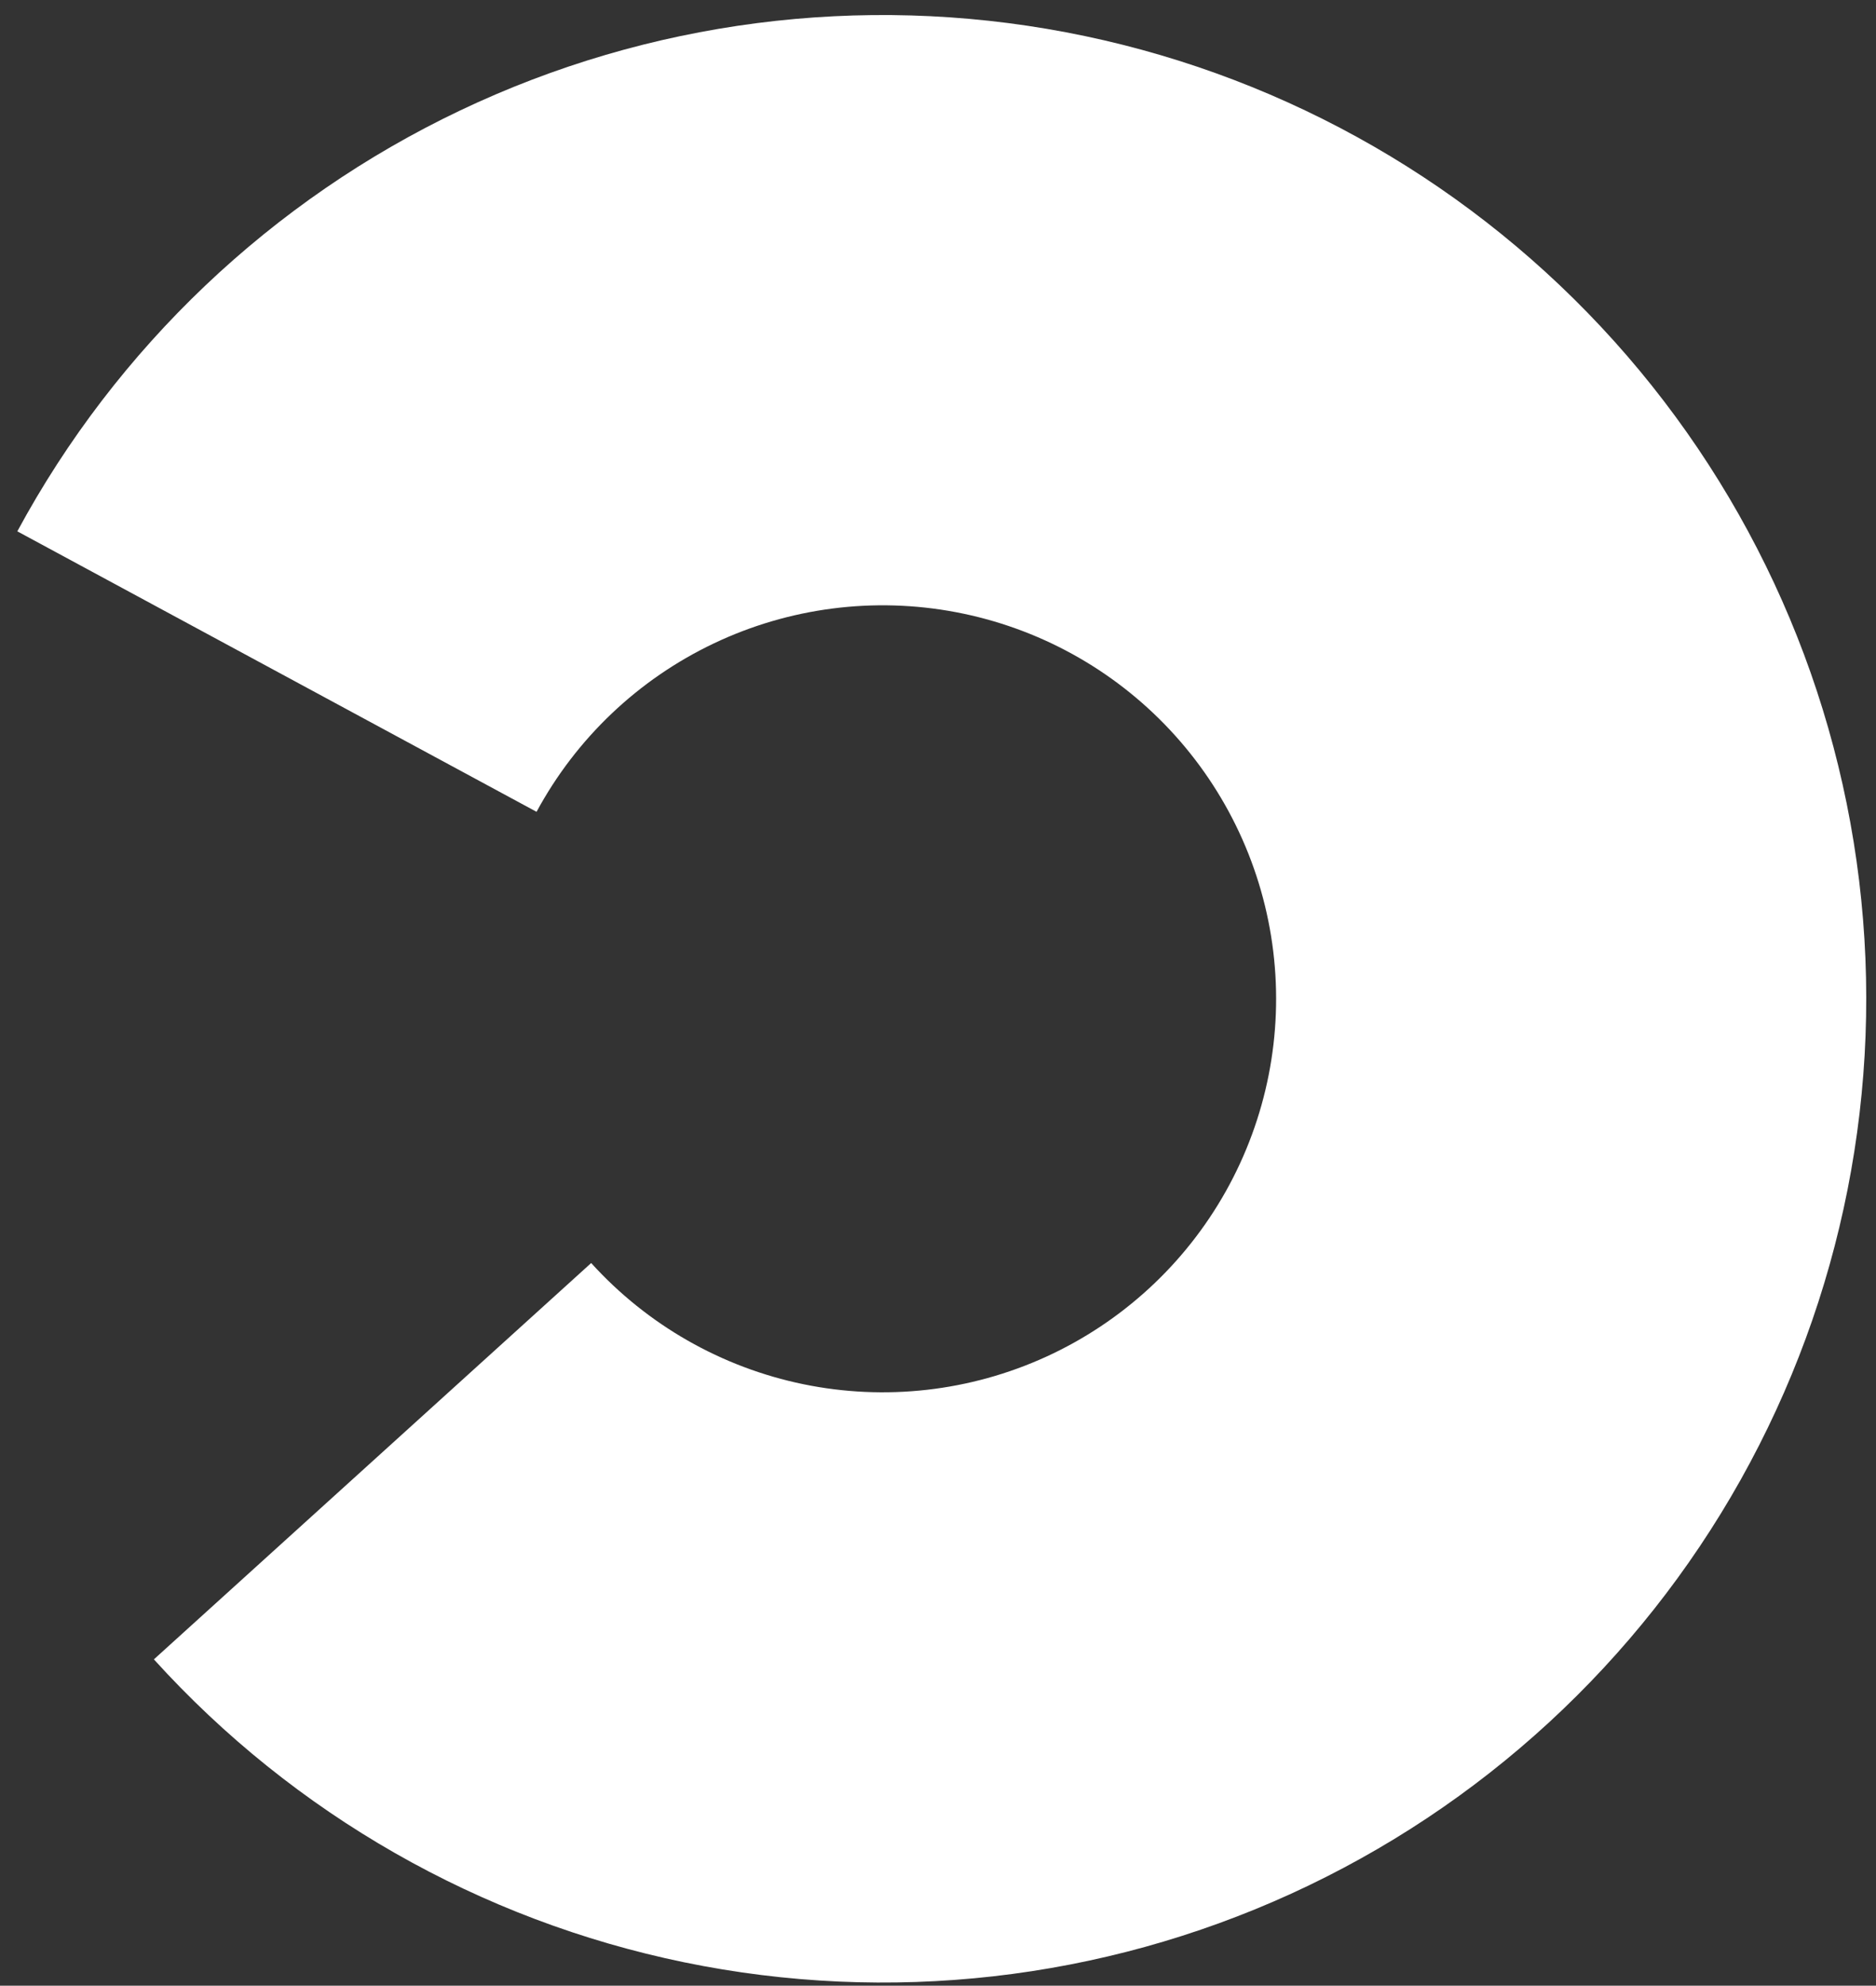
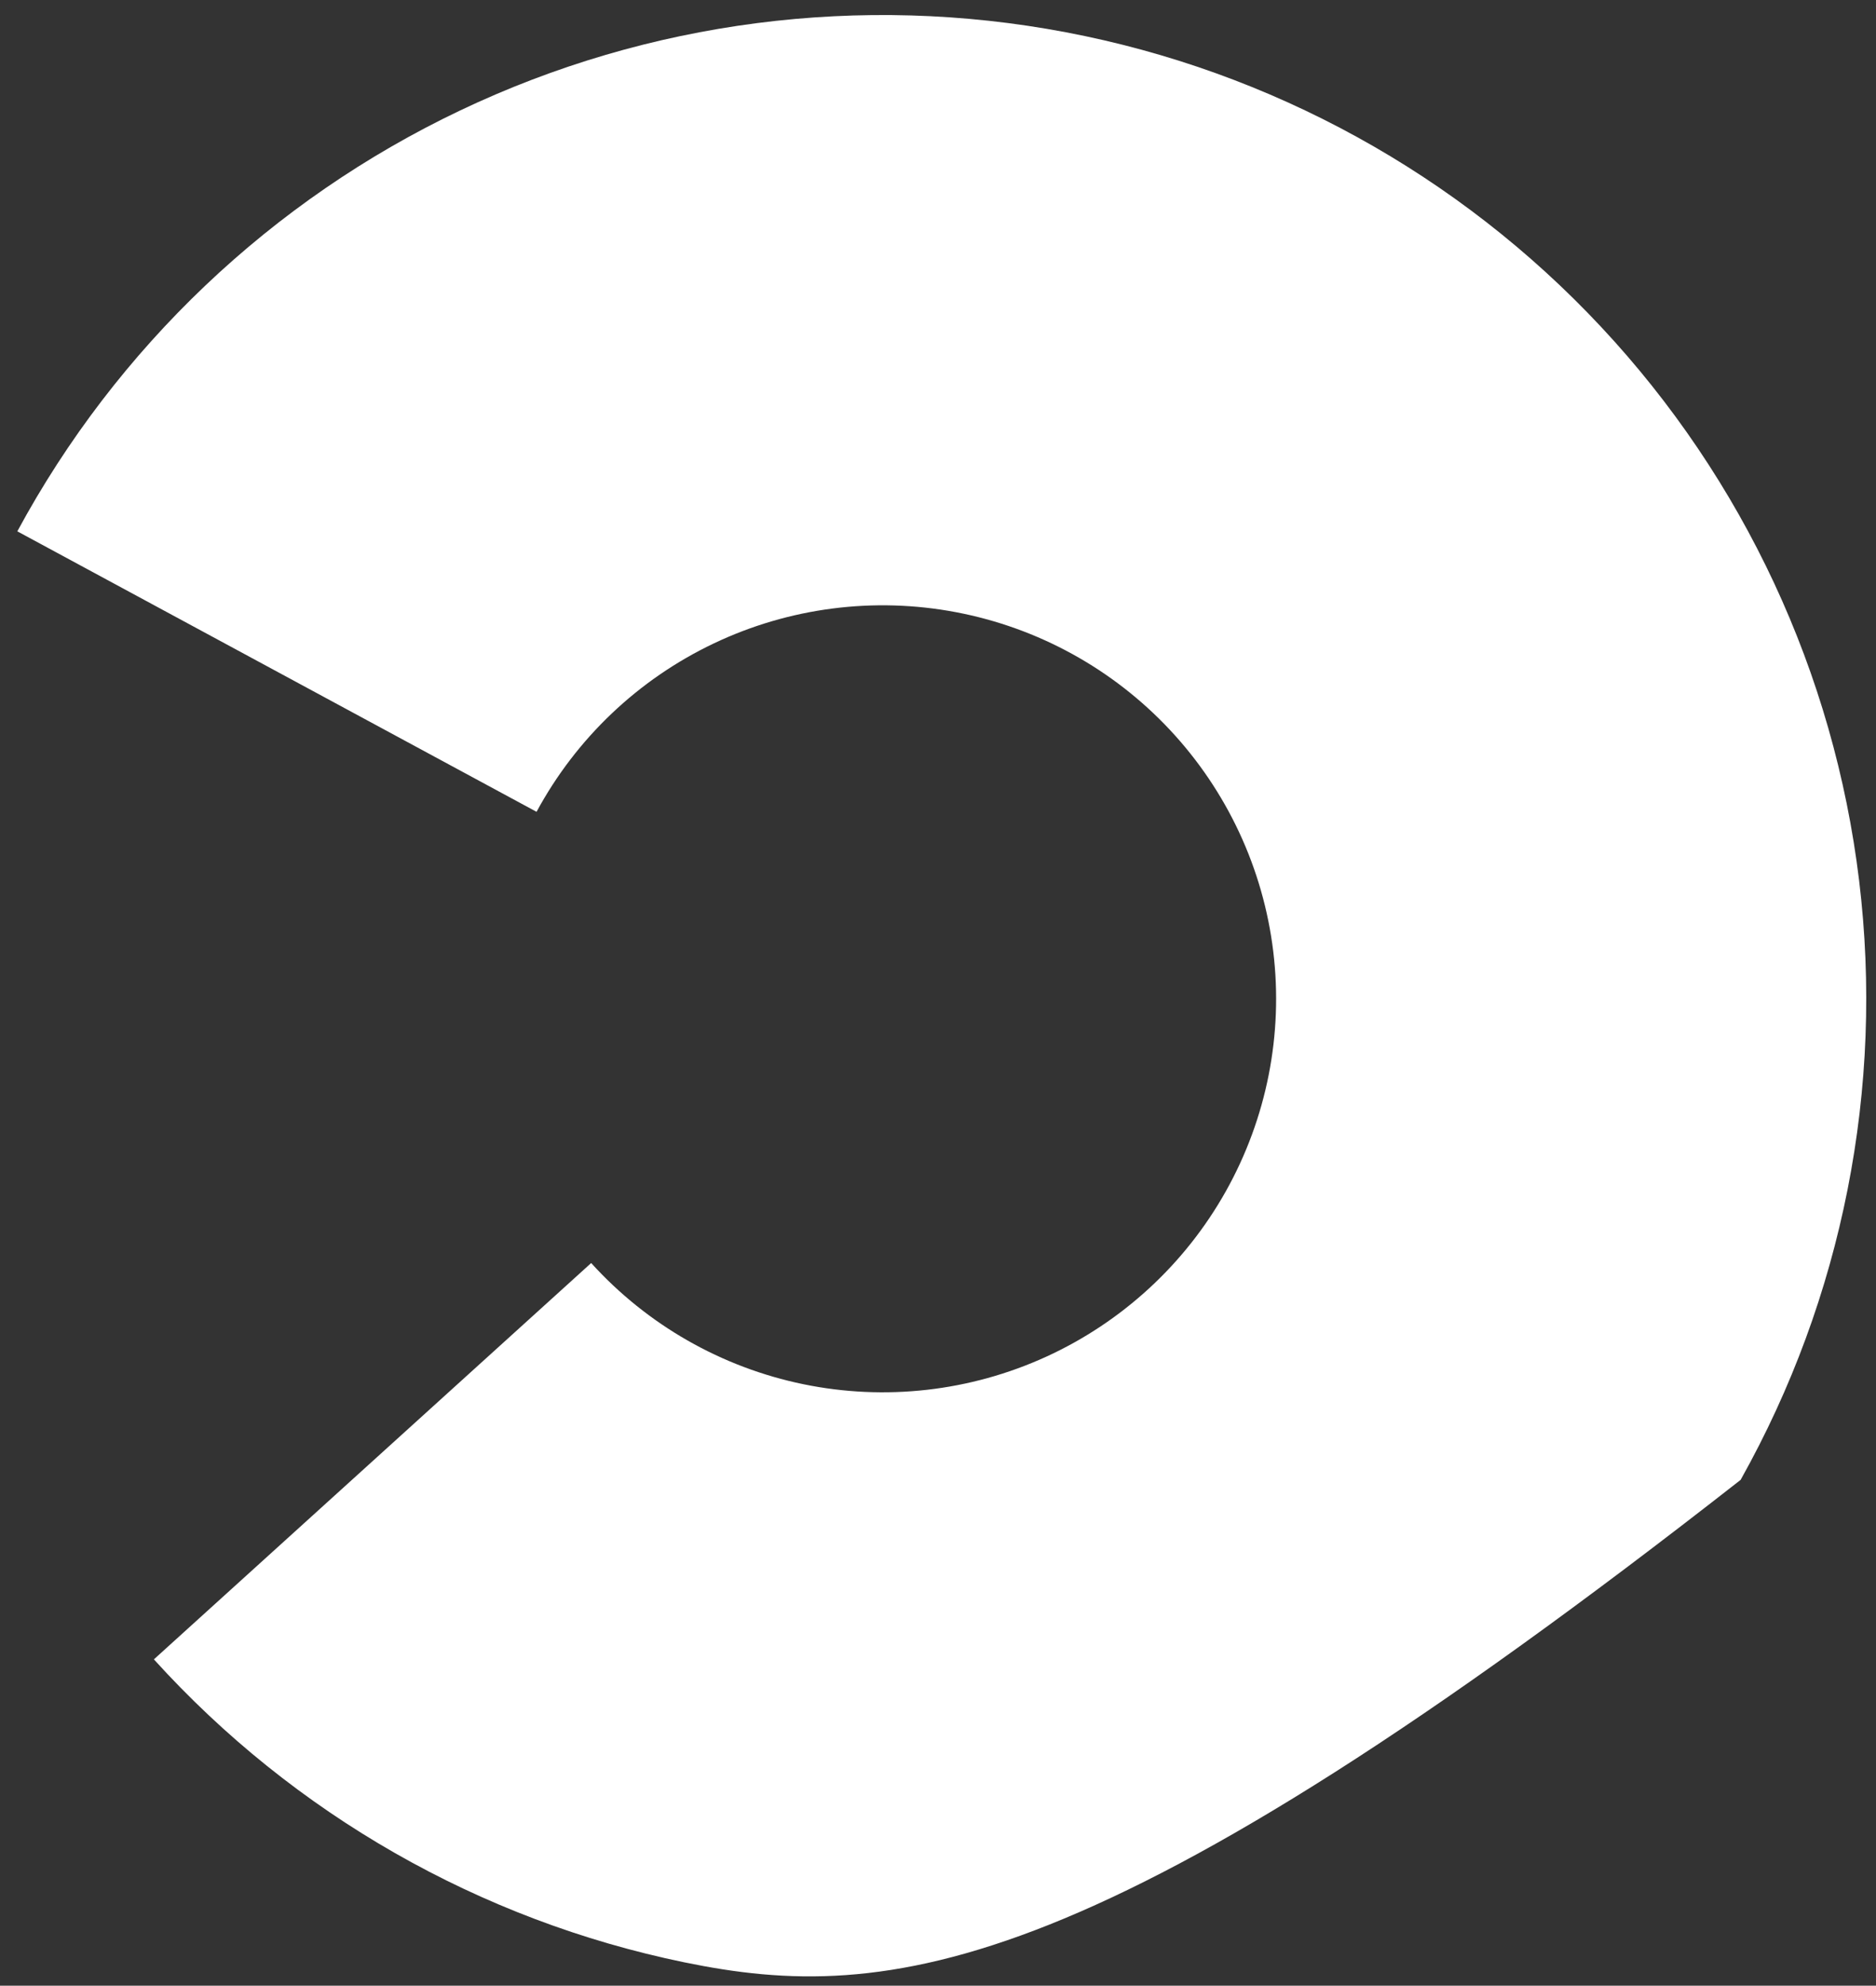
<svg xmlns="http://www.w3.org/2000/svg" width="103" height="109" viewBox="0 0 103 109" fill="none">
  <rect x="0" y="0" width="103" height="109" fill="#333333" stroke="none" />
-   <path d="M0.951 29.166C6.397 19.08 14.912 10.99 25.262 6.065C35.611 1.14 47.26 -0.364 58.521 1.771C69.783 3.906 80.073 9.568 87.902 17.939C95.732 26.31 100.695 36.956 102.073 48.334C103.45 59.713 101.172 71.235 95.567 81.233C89.962 91.231 81.321 99.186 70.894 103.947C60.468 108.708 48.797 110.028 37.571 107.716C26.344 105.404 16.145 99.579 8.449 91.086L32.458 69.33C35.536 72.727 39.616 75.057 44.107 75.982C48.597 76.907 53.266 76.379 57.436 74.475C61.607 72.57 65.063 69.388 67.305 65.389C69.547 61.39 70.459 56.781 69.907 52.229C69.356 47.678 67.371 43.42 64.239 40.071C61.108 36.723 56.992 34.458 52.487 33.604C47.983 32.75 43.323 33.352 39.183 35.322C35.043 37.292 31.637 40.528 29.459 44.562L0.951 29.166Z" fill="white" />
+   <path d="M0.951 29.166C6.397 19.08 14.912 10.99 25.262 6.065C35.611 1.14 47.26 -0.364 58.521 1.771C69.783 3.906 80.073 9.568 87.902 17.939C95.732 26.31 100.695 36.956 102.073 48.334C103.45 59.713 101.172 71.235 95.567 81.233C60.468 108.708 48.797 110.028 37.571 107.716C26.344 105.404 16.145 99.579 8.449 91.086L32.458 69.33C35.536 72.727 39.616 75.057 44.107 75.982C48.597 76.907 53.266 76.379 57.436 74.475C61.607 72.57 65.063 69.388 67.305 65.389C69.547 61.39 70.459 56.781 69.907 52.229C69.356 47.678 67.371 43.42 64.239 40.071C61.108 36.723 56.992 34.458 52.487 33.604C47.983 32.75 43.323 33.352 39.183 35.322C35.043 37.292 31.637 40.528 29.459 44.562L0.951 29.166Z" fill="white" />
</svg>